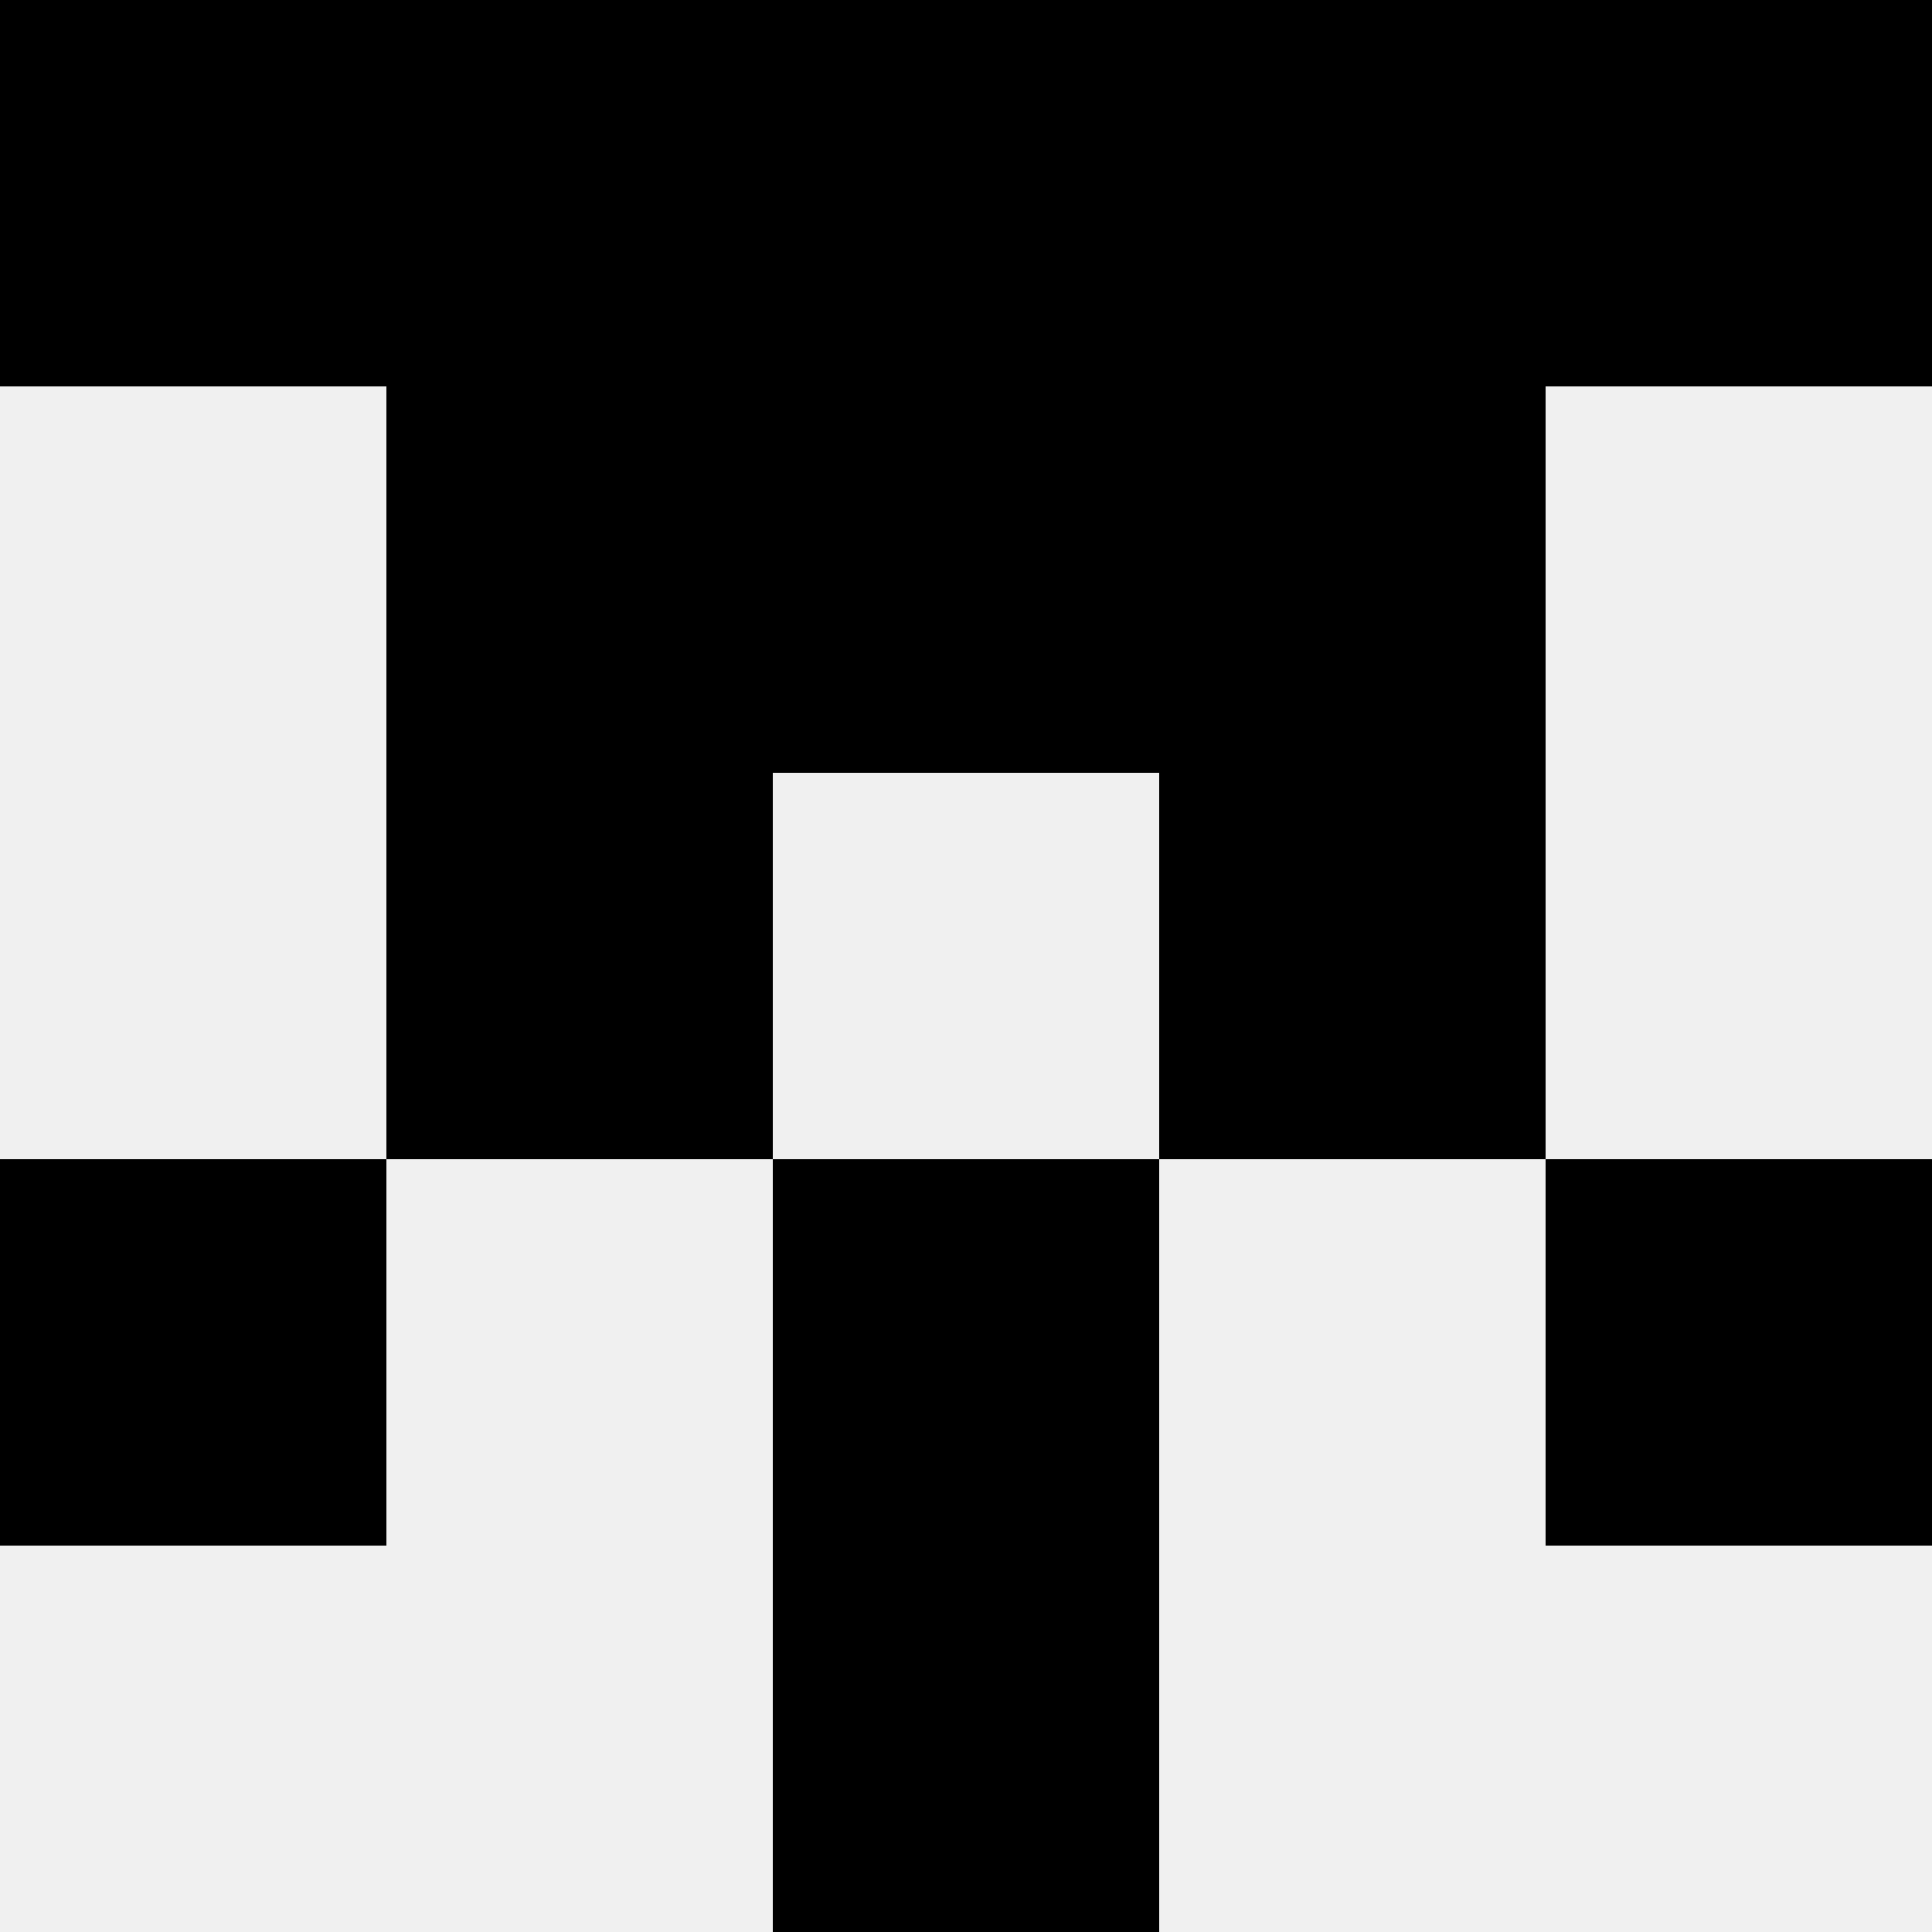
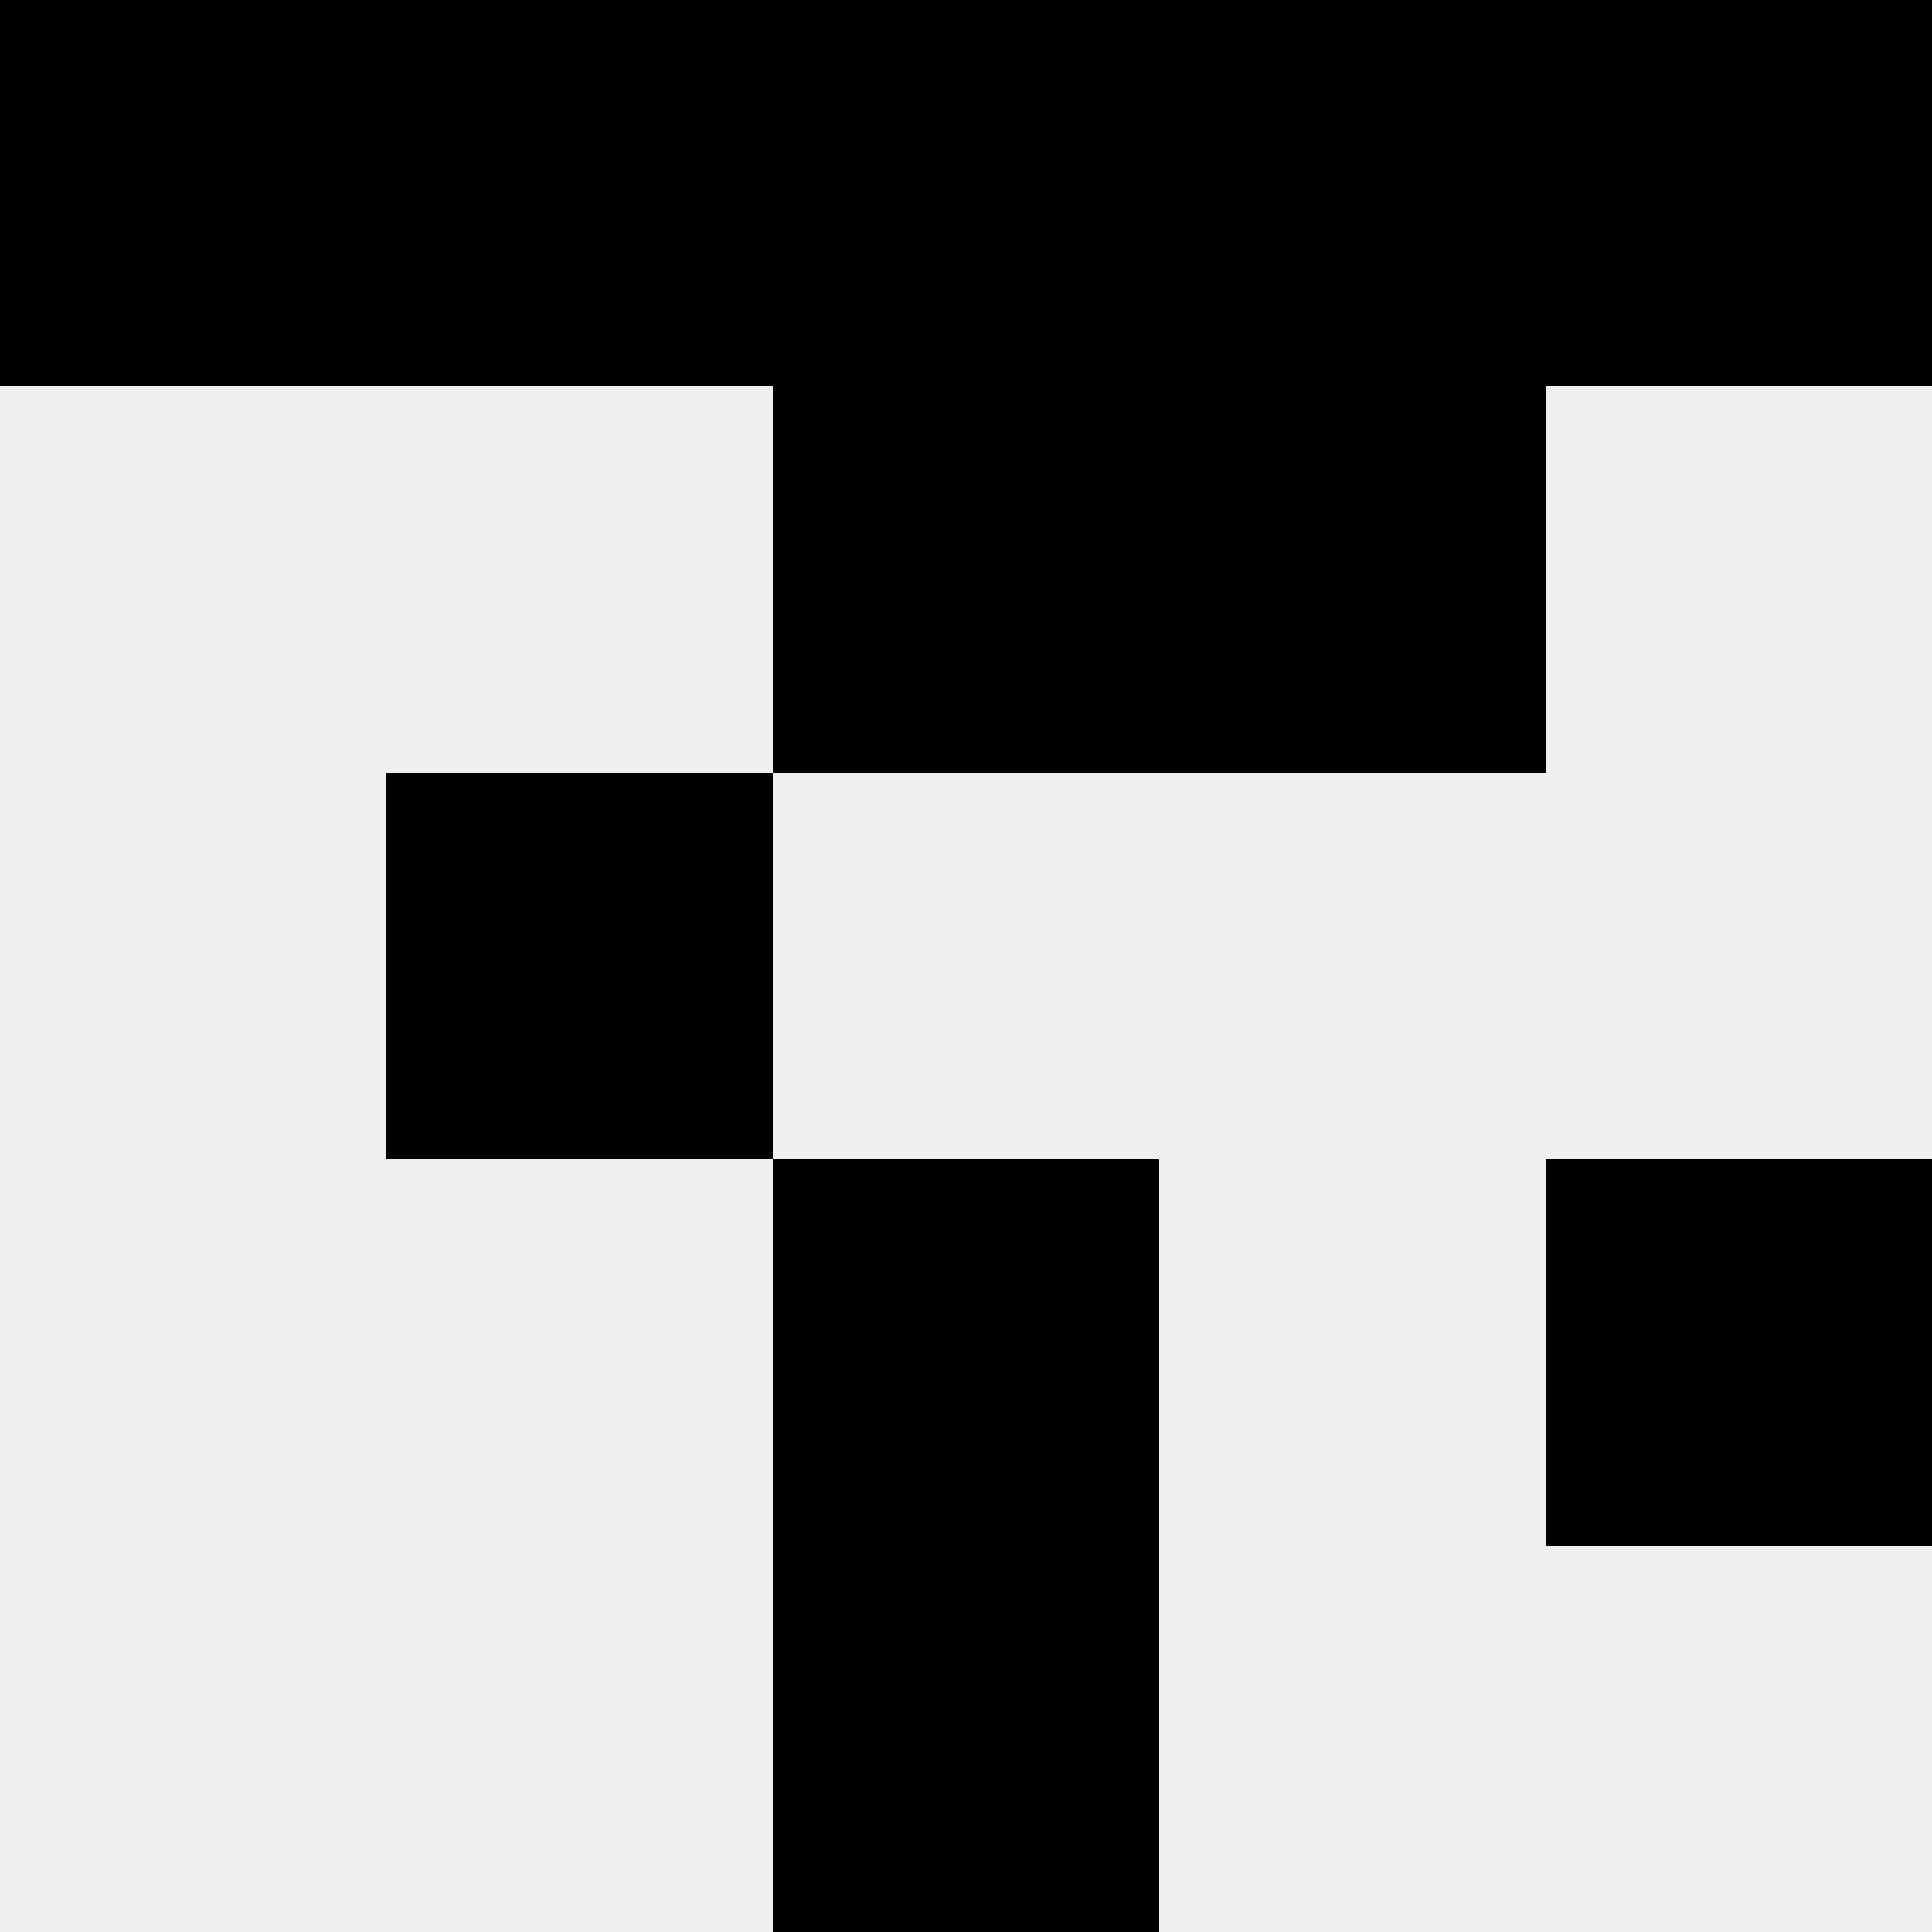
<svg xmlns="http://www.w3.org/2000/svg" width="80" height="80">
  <rect width="100%" height="100%" fill="#f0f0f0" />
  <rect x="0" y="0" width="16" height="16" fill="hsl(101, 70%, 50%)" />
  <rect x="64" y="0" width="16" height="16" fill="hsl(101, 70%, 50%)" />
  <rect x="16" y="0" width="16" height="16" fill="hsl(101, 70%, 50%)" />
  <rect x="48" y="0" width="16" height="16" fill="hsl(101, 70%, 50%)" />
  <rect x="32" y="0" width="16" height="16" fill="hsl(101, 70%, 50%)" />
  <rect x="32" y="0" width="16" height="16" fill="hsl(101, 70%, 50%)" />
-   <rect x="16" y="16" width="16" height="16" fill="hsl(101, 70%, 50%)" />
  <rect x="48" y="16" width="16" height="16" fill="hsl(101, 70%, 50%)" />
  <rect x="32" y="16" width="16" height="16" fill="hsl(101, 70%, 50%)" />
  <rect x="32" y="16" width="16" height="16" fill="hsl(101, 70%, 50%)" />
  <rect x="16" y="32" width="16" height="16" fill="hsl(101, 70%, 50%)" />
-   <rect x="48" y="32" width="16" height="16" fill="hsl(101, 70%, 50%)" />
-   <rect x="0" y="48" width="16" height="16" fill="hsl(101, 70%, 50%)" />
  <rect x="64" y="48" width="16" height="16" fill="hsl(101, 70%, 50%)" />
  <rect x="32" y="48" width="16" height="16" fill="hsl(101, 70%, 50%)" />
  <rect x="32" y="48" width="16" height="16" fill="hsl(101, 70%, 50%)" />
  <rect x="32" y="64" width="16" height="16" fill="hsl(101, 70%, 50%)" />
  <rect x="32" y="64" width="16" height="16" fill="hsl(101, 70%, 50%)" />
</svg>